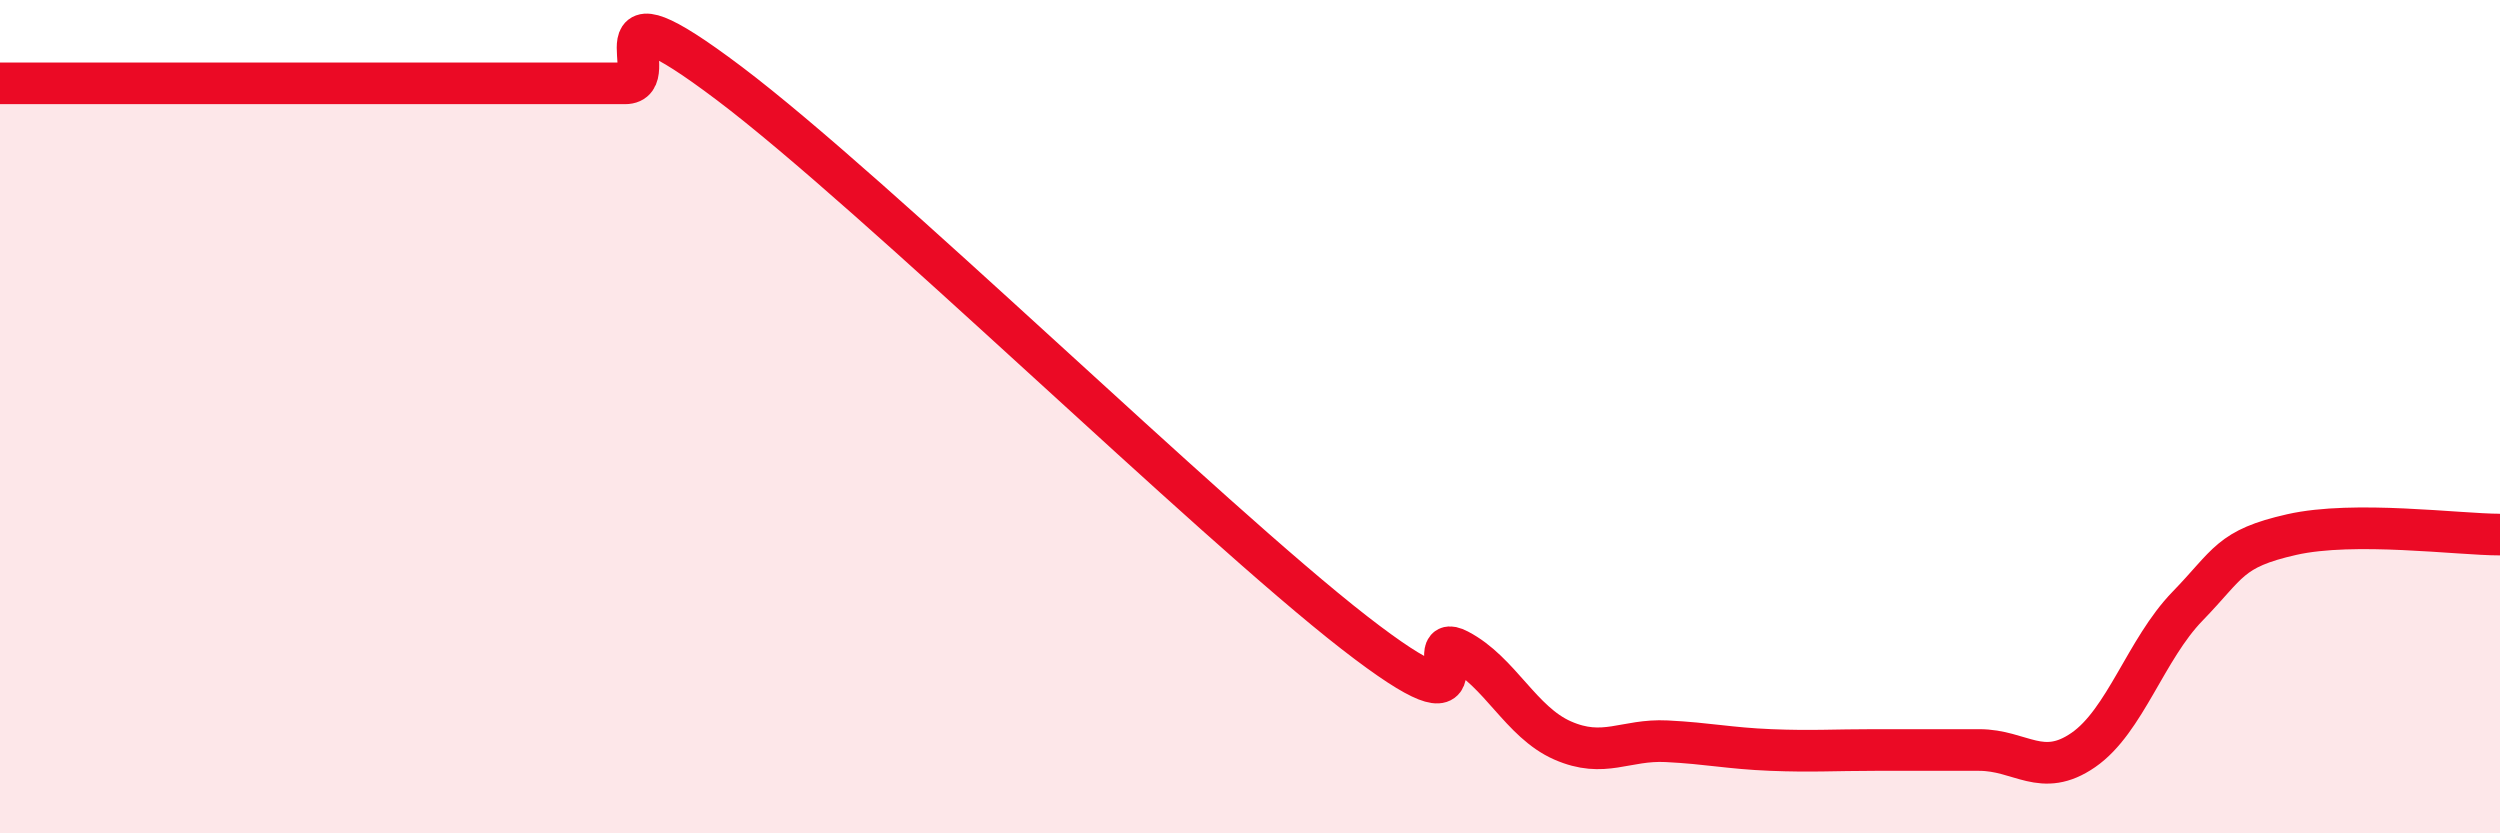
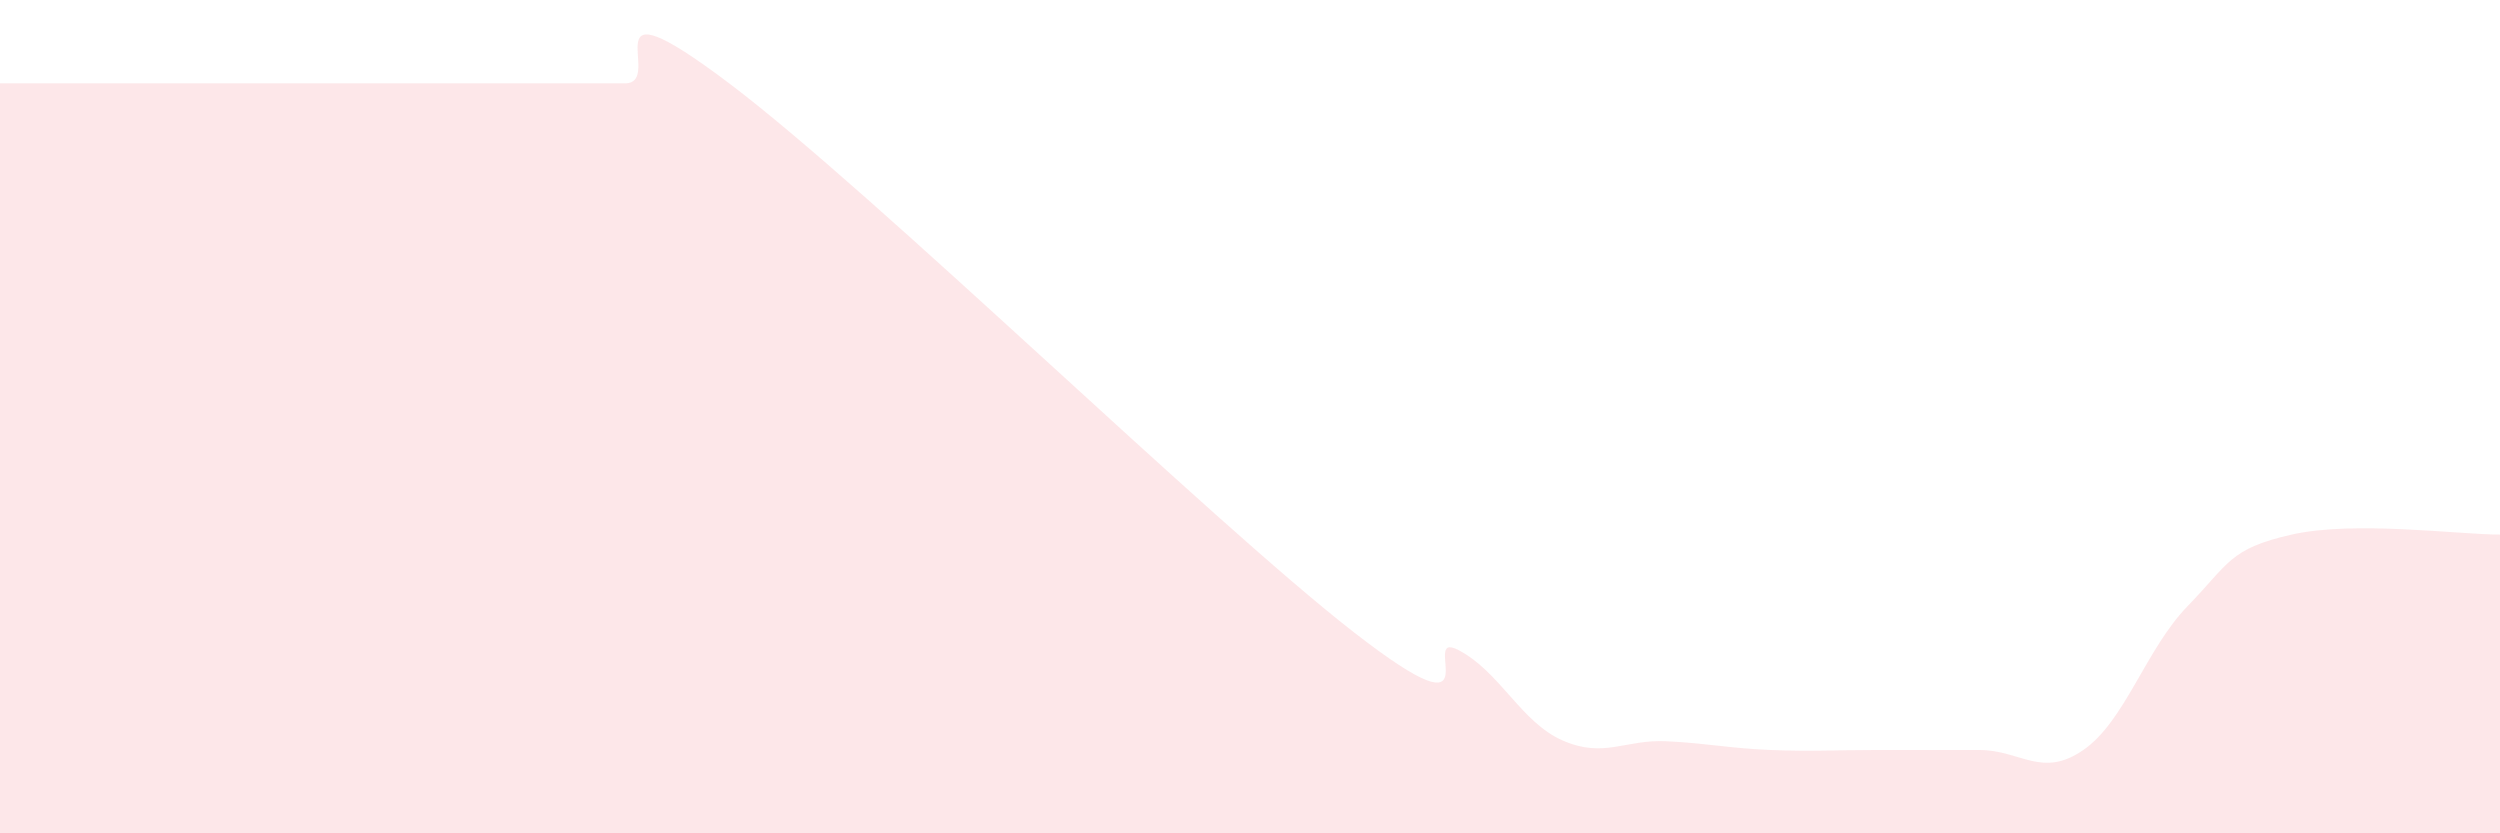
<svg xmlns="http://www.w3.org/2000/svg" width="60" height="20" viewBox="0 0 60 20">
  <path d="M 0,2 C 0.5,2 1.5,2 2.5,2 C 3.5,2 4,2 5,2 C 6,2 6.5,2 7.5,2 C 8.5,2 9,2 10,2 C 11,2 11.5,2 12.5,2 C 13.5,2 14,2 15,2 C 16,2 14,-0.64 17.5,2 C 21,4.64 29,12.46 32.5,15.18 C 36,17.9 34,15.08 35,15.6 C 36,16.12 36.5,17.33 37.5,17.77 C 38.5,18.21 39,17.74 40,17.79 C 41,17.84 41.5,17.96 42.5,18 C 43.5,18.04 44,18 45,18 C 46,18 46.5,18 47.5,18 C 48.5,18 49,18.69 50,18 C 51,17.31 51.5,15.58 52.5,14.55 C 53.5,13.52 53.5,13.17 55,12.83 C 56.5,12.49 59,12.83 60,12.83L60 20L0 20Z" fill="#EB0A25" opacity="0.1" stroke-linecap="round" stroke-linejoin="round" />
-   <path d="M 0,2 C 0.5,2 1.5,2 2.5,2 C 3.5,2 4,2 5,2 C 6,2 6.5,2 7.5,2 C 8.5,2 9,2 10,2 C 11,2 11.5,2 12.5,2 C 13.5,2 14,2 15,2 C 16,2 14,-0.64 17.5,2 C 21,4.64 29,12.46 32.5,15.18 C 36,17.9 34,15.08 35,15.6 C 36,16.12 36.5,17.33 37.5,17.77 C 38.5,18.21 39,17.74 40,17.79 C 41,17.84 41.5,17.96 42.5,18 C 43.5,18.04 44,18 45,18 C 46,18 46.5,18 47.5,18 C 48.5,18 49,18.69 50,18 C 51,17.31 51.5,15.58 52.5,14.55 C 53.5,13.52 53.5,13.17 55,12.83 C 56.5,12.49 59,12.83 60,12.83" stroke="#EB0A25" stroke-width="1" fill="none" stroke-linecap="round" stroke-linejoin="round" />
</svg>